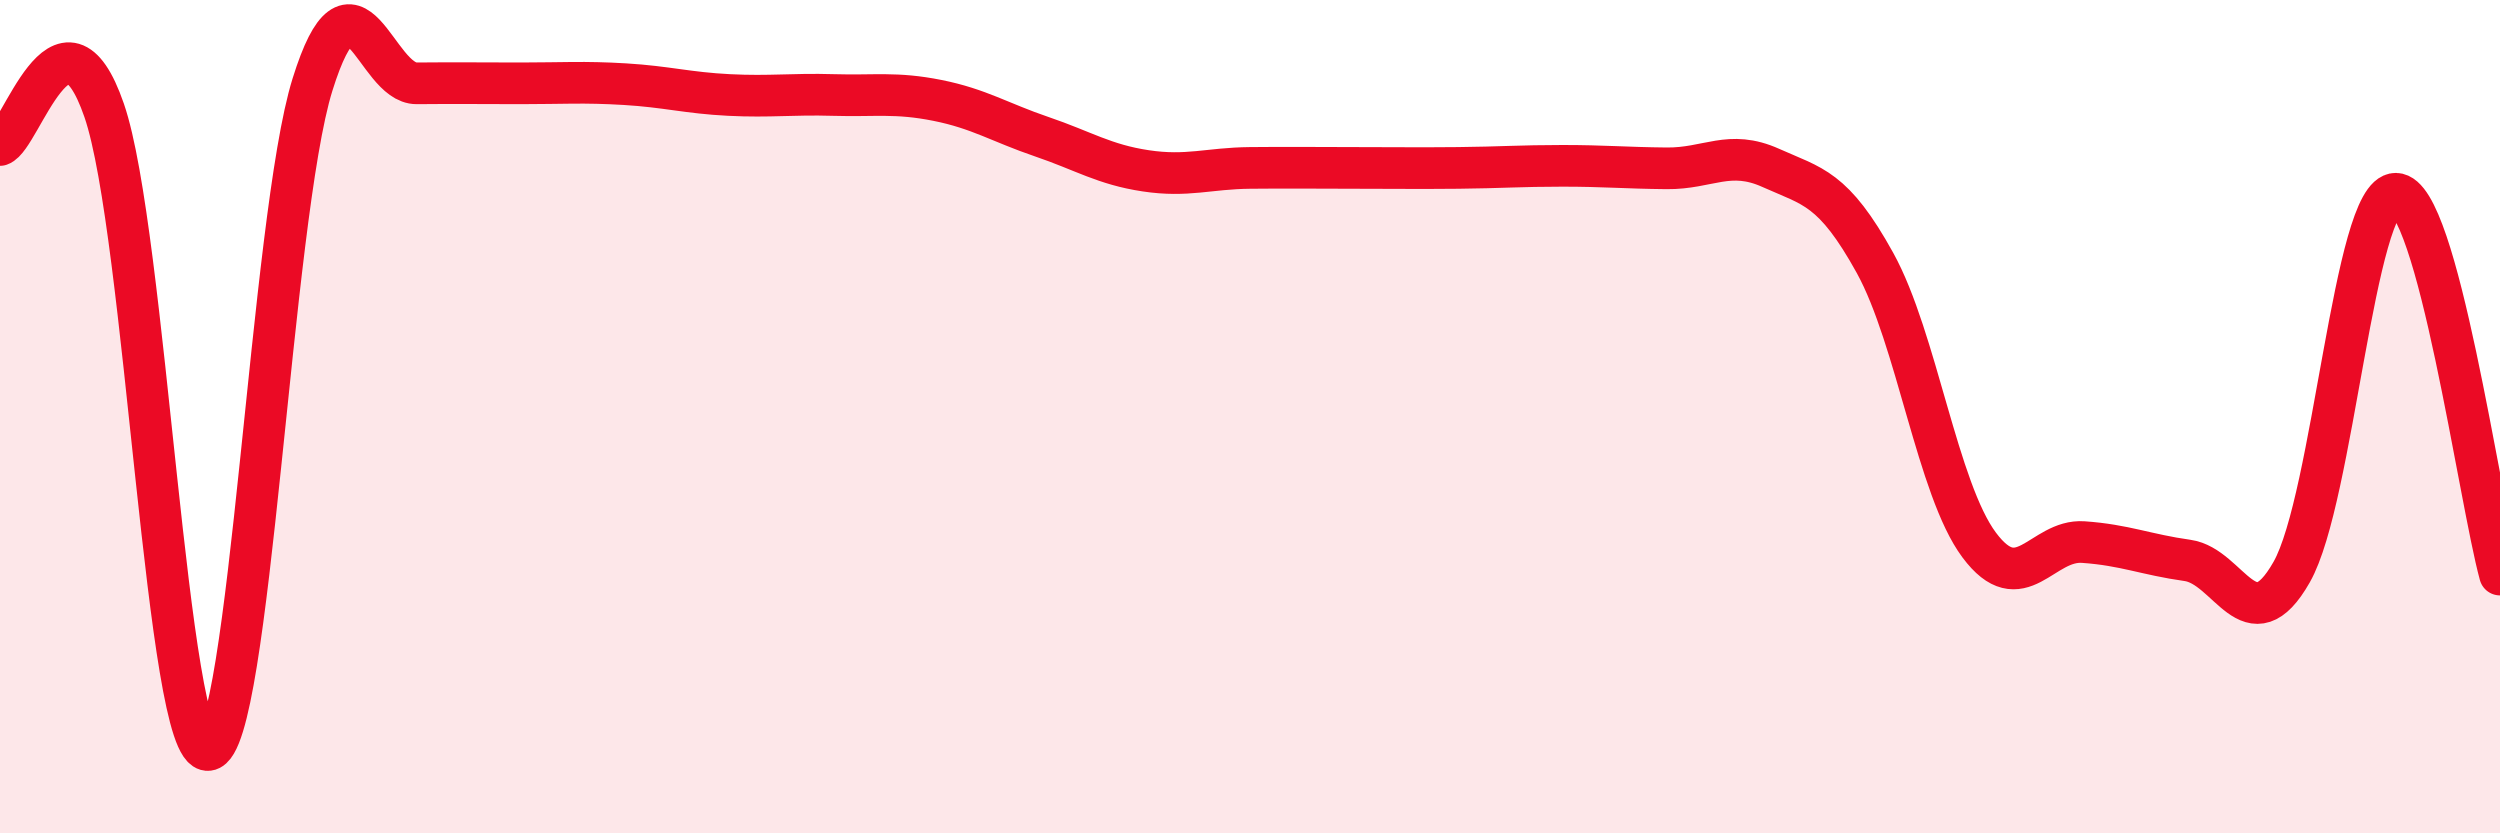
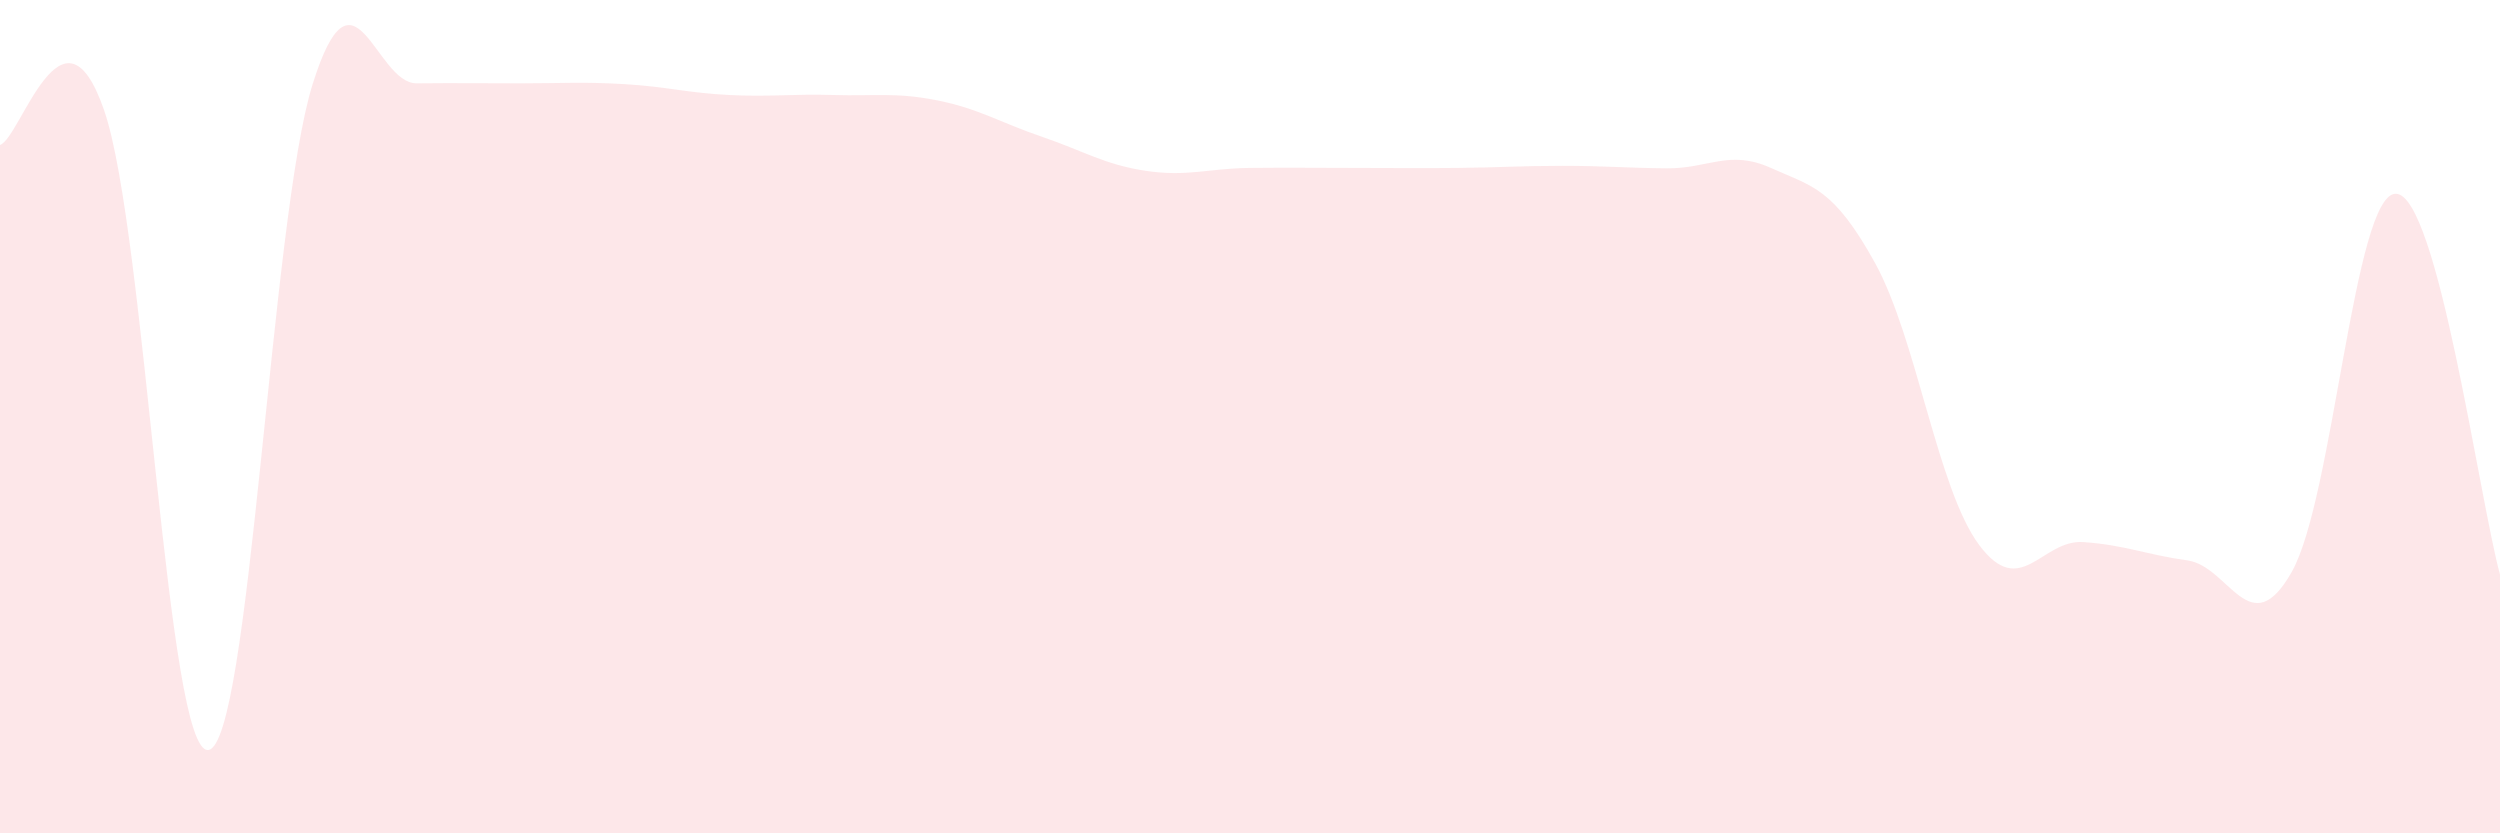
<svg xmlns="http://www.w3.org/2000/svg" width="60" height="20" viewBox="0 0 60 20">
  <path d="M 0,3.48 C 0.5,3.31 1.5,-0.25 2.5,2.65 C 3.5,5.55 4,18.12 5,18 C 6,17.88 6.5,5.23 7.5,2.03 C 8.5,-1.17 9,2.01 10,2 C 11,1.99 11.5,2 12.5,2 C 13.5,2 14,1.96 15,2.02 C 16,2.08 16.5,2.23 17.5,2.28 C 18.5,2.33 19,2.25 20,2.28 C 21,2.31 21.5,2.21 22.5,2.41 C 23.5,2.61 24,2.94 25,3.28 C 26,3.62 26.5,3.95 27.5,4.1 C 28.5,4.25 29,4.04 30,4.03 C 31,4.02 31.5,4.03 32.5,4.03 C 33.5,4.03 34,4.04 35,4.03 C 36,4.02 36.5,3.98 37.5,3.98 C 38.5,3.98 39,4.03 40,4.04 C 41,4.05 41.5,3.58 42.5,4.03 C 43.5,4.48 44,4.5 45,6.31 C 46,8.12 46.5,11.74 47.5,13.08 C 48.5,14.42 49,12.94 50,13.01 C 51,13.08 51.5,13.31 52.5,13.45 C 53.5,13.59 54,15.49 55,13.73 C 56,11.97 56.5,4.64 57.5,4.65 C 58.5,4.66 59.5,11.96 60,13.79L60 20L0 20Z" fill="#EB0A25" opacity="0.1" stroke-linecap="round" stroke-linejoin="round" />
-   <path d="M 0,3.48 C 0.5,3.31 1.5,-0.25 2.5,2.65 C 3.5,5.55 4,18.12 5,18 C 6,17.88 6.5,5.23 7.5,2.03 C 8.5,-1.17 9,2.01 10,2 C 11,1.99 11.5,2 12.5,2 C 13.5,2 14,1.96 15,2.02 C 16,2.08 16.5,2.23 17.5,2.28 C 18.5,2.33 19,2.25 20,2.28 C 21,2.31 21.5,2.21 22.5,2.41 C 23.5,2.61 24,2.94 25,3.28 C 26,3.62 26.5,3.95 27.5,4.1 C 28.5,4.25 29,4.04 30,4.03 C 31,4.02 31.5,4.03 32.5,4.03 C 33.5,4.03 34,4.04 35,4.03 C 36,4.02 36.5,3.98 37.5,3.98 C 38.5,3.98 39,4.03 40,4.04 C 41,4.05 41.5,3.58 42.5,4.03 C 43.5,4.48 44,4.5 45,6.31 C 46,8.12 46.5,11.74 47.5,13.08 C 48.5,14.42 49,12.94 50,13.01 C 51,13.08 51.5,13.31 52.5,13.45 C 53.5,13.59 54,15.49 55,13.73 C 56,11.97 56.5,4.64 57.5,4.65 C 58.5,4.66 59.5,11.96 60,13.79" stroke="#EB0A25" stroke-width="1" fill="none" stroke-linecap="round" stroke-linejoin="round" />
</svg>